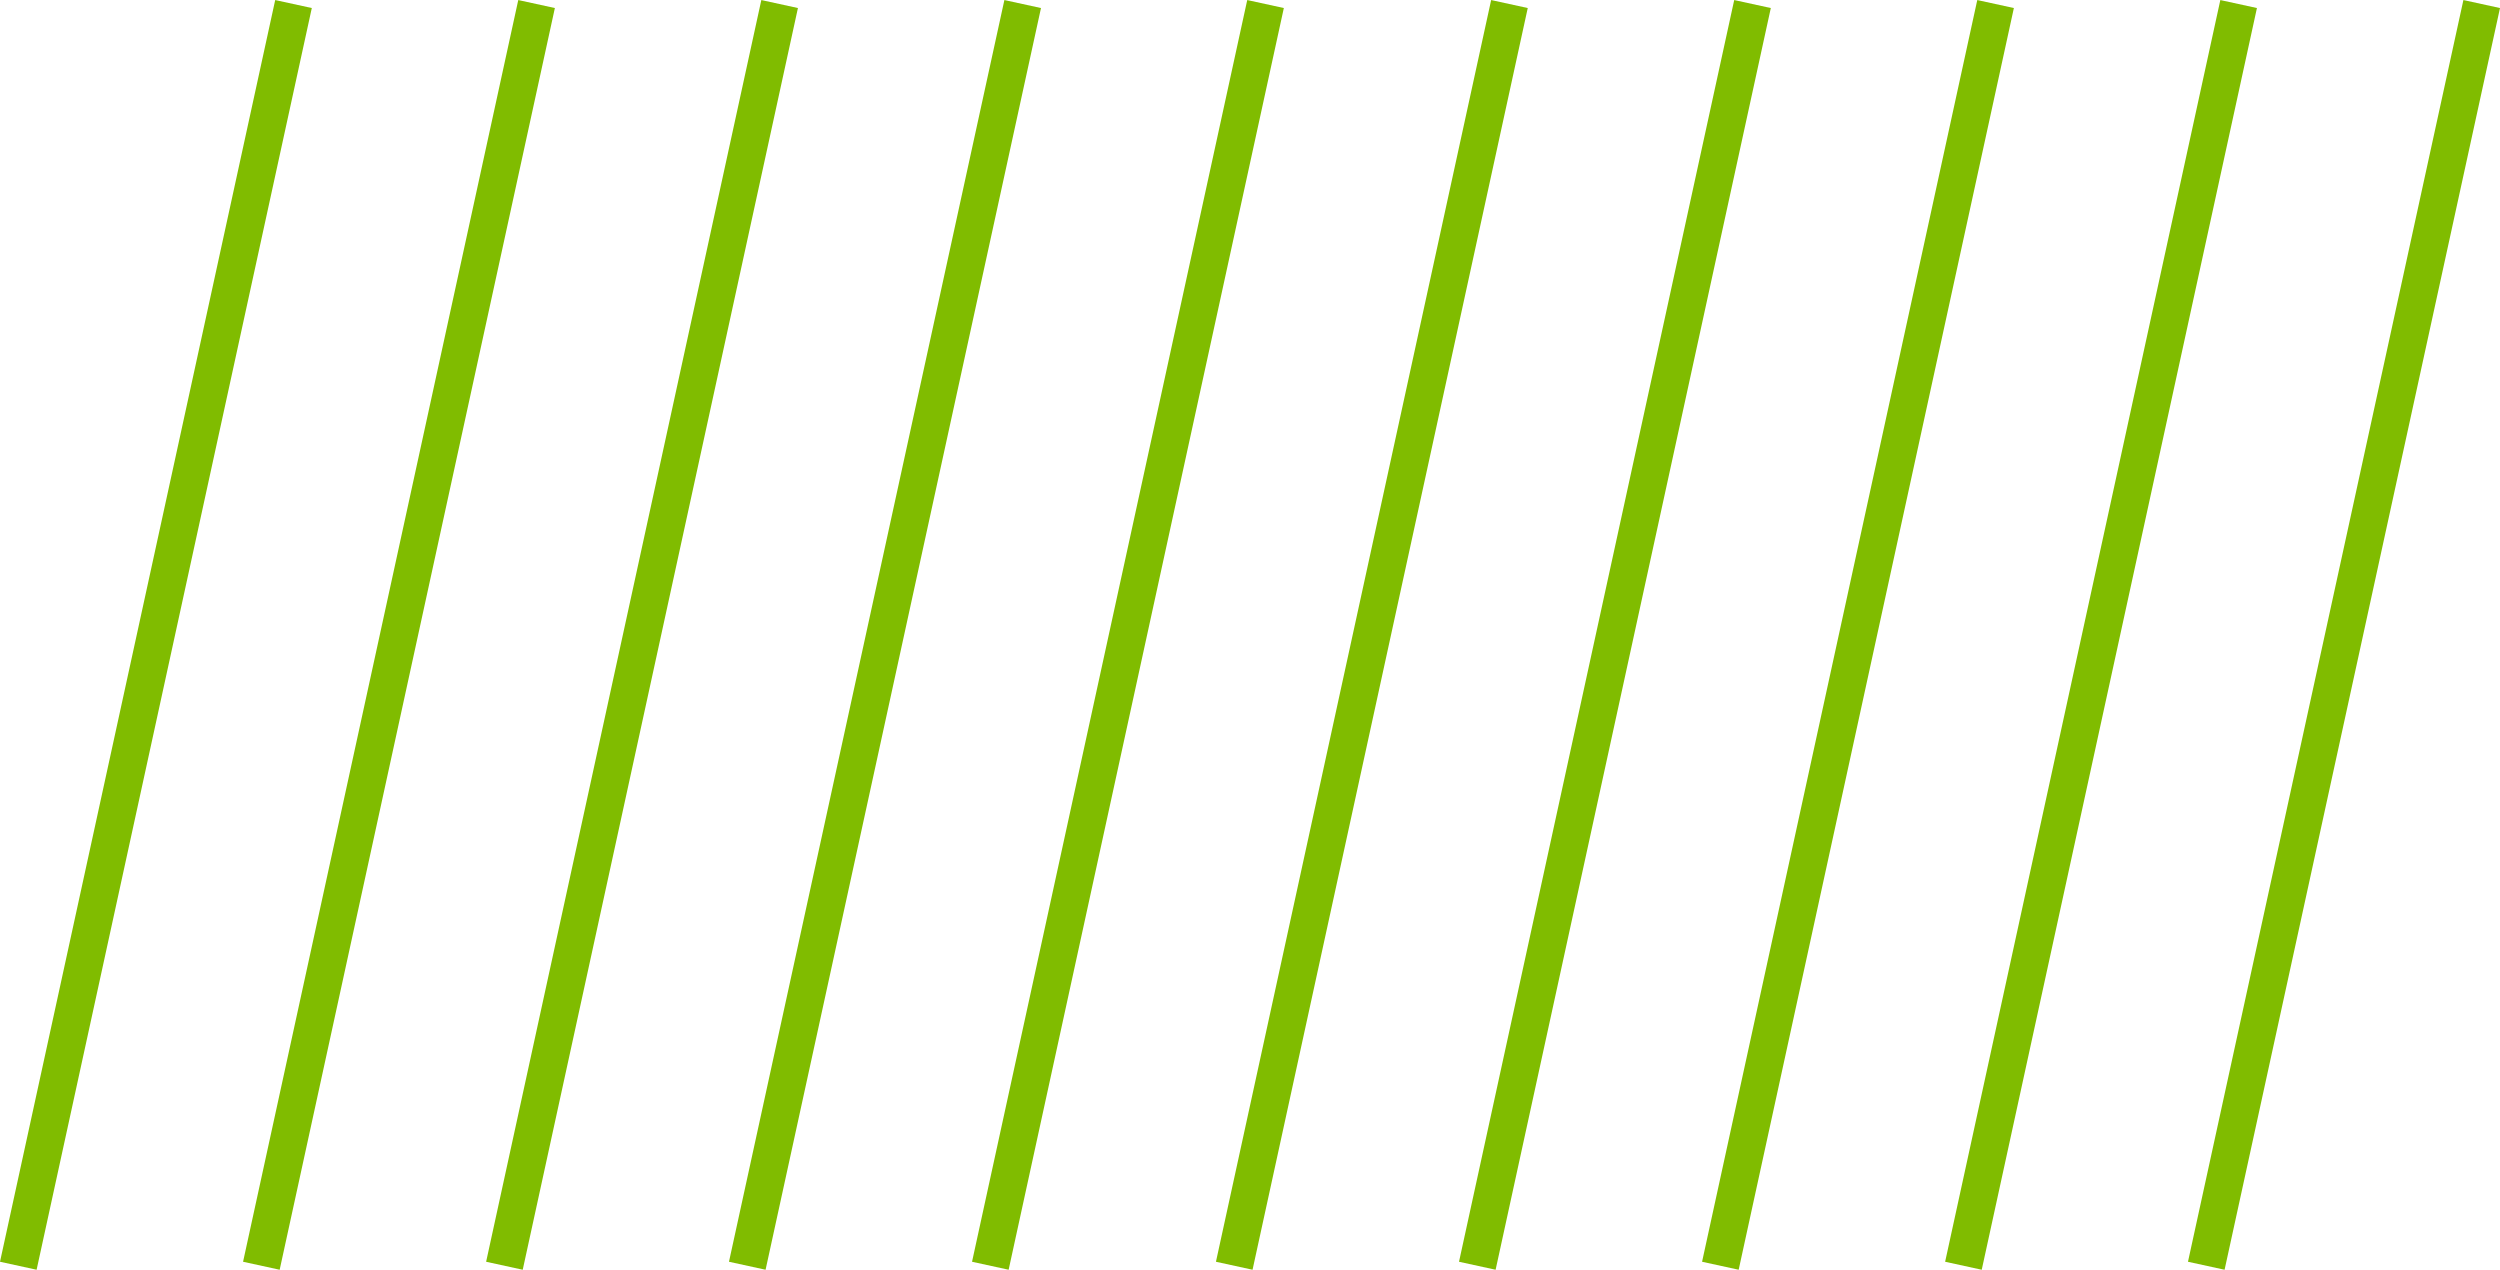
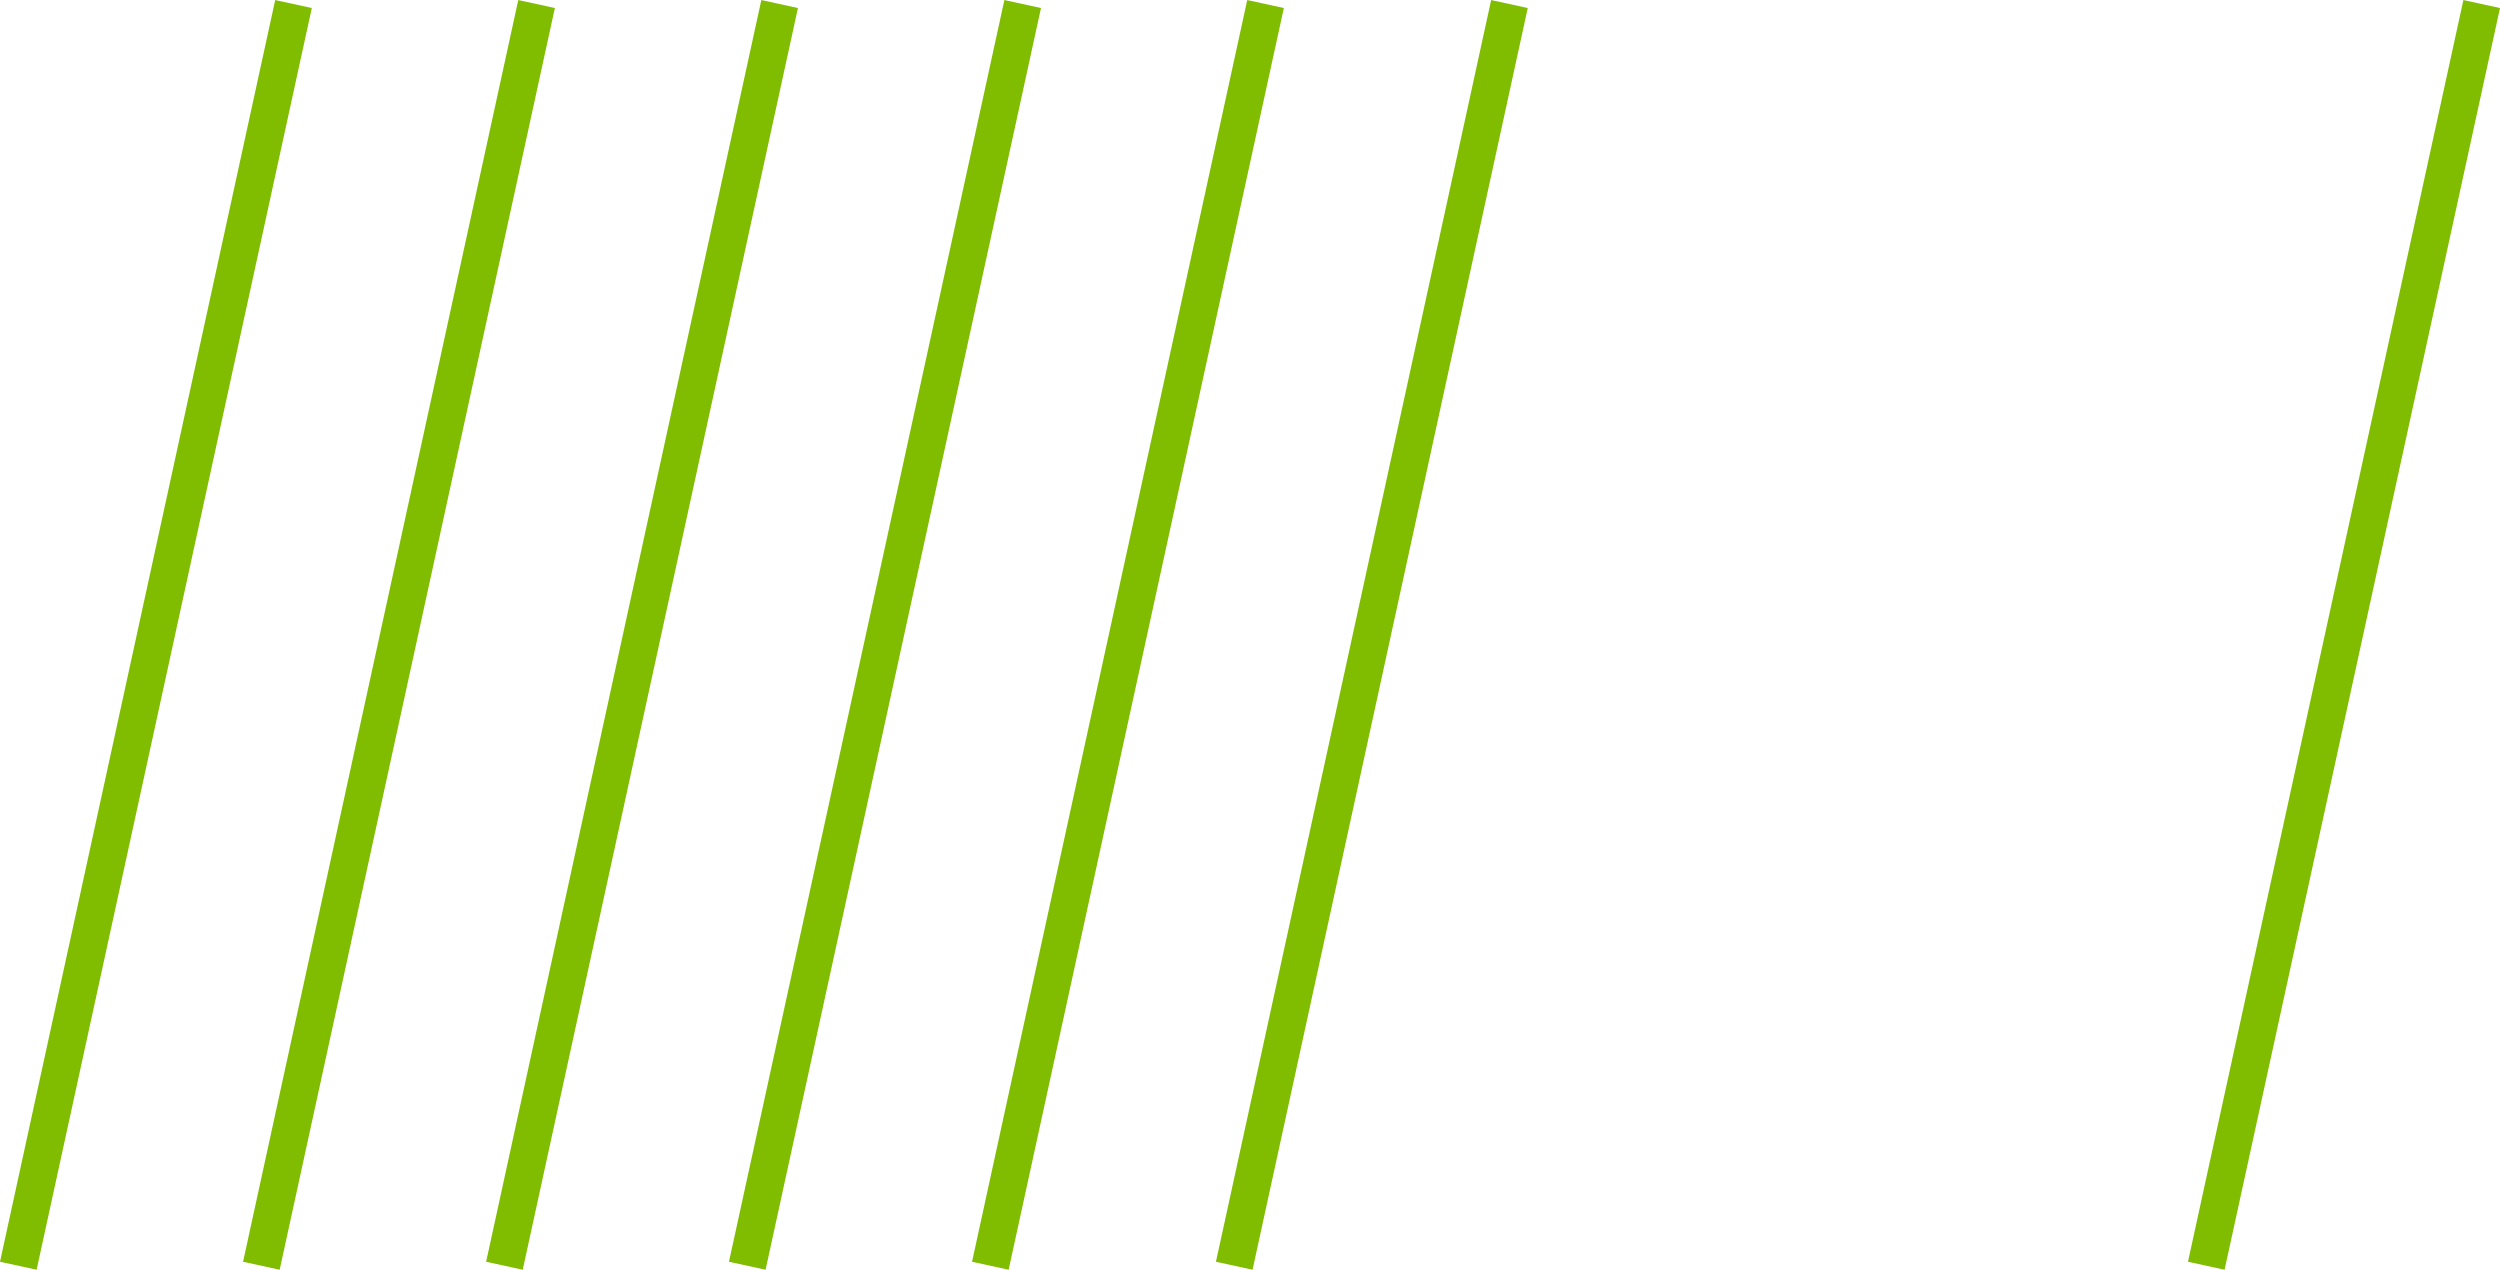
<svg xmlns="http://www.w3.org/2000/svg" viewBox="0 0 117.46 59.66">
  <defs>
    <style>
      .green-stroke {
        fill: none;
        stroke: #80bc00;
        stroke-miterlimit: 10;
        stroke-width: 1.76px;
      }
    </style>
  </defs>
  <g id="Layer_2" data-name="Layer 2">
    <g id="Layer_1-2" data-name="Layer 1">
      <g>
        <g>
          <line class="green-stroke" x1="13.79" y1="0.19" x2="0.86" y2="59.47" />
          <line class="green-stroke" x1="25.21" y1="0.19" x2="12.28" y2="59.47" />
          <line class="green-stroke" x1="36.63" y1="0.19" x2="23.7" y2="59.47" />
          <line class="green-stroke" x1="48.05" y1="0.19" x2="35.11" y2="59.47" />
          <line class="green-stroke" x1="59.46" y1="0.19" x2="46.53" y2="59.47" />
        </g>
        <g>
          <line class="green-stroke" x1="70.92" y1="0.19" x2="57.99" y2="59.47" />
-           <line class="green-stroke" x1="82.34" y1="0.19" x2="69.41" y2="59.47" />
-           <line class="green-stroke" x1="93.76" y1="0.19" x2="80.83" y2="59.47" />
-           <line class="green-stroke" x1="105.18" y1="0.19" x2="92.25" y2="59.47" />
          <line class="green-stroke" x1="116.6" y1="0.19" x2="103.66" y2="59.47" />
        </g>
      </g>
    </g>
  </g>
</svg>